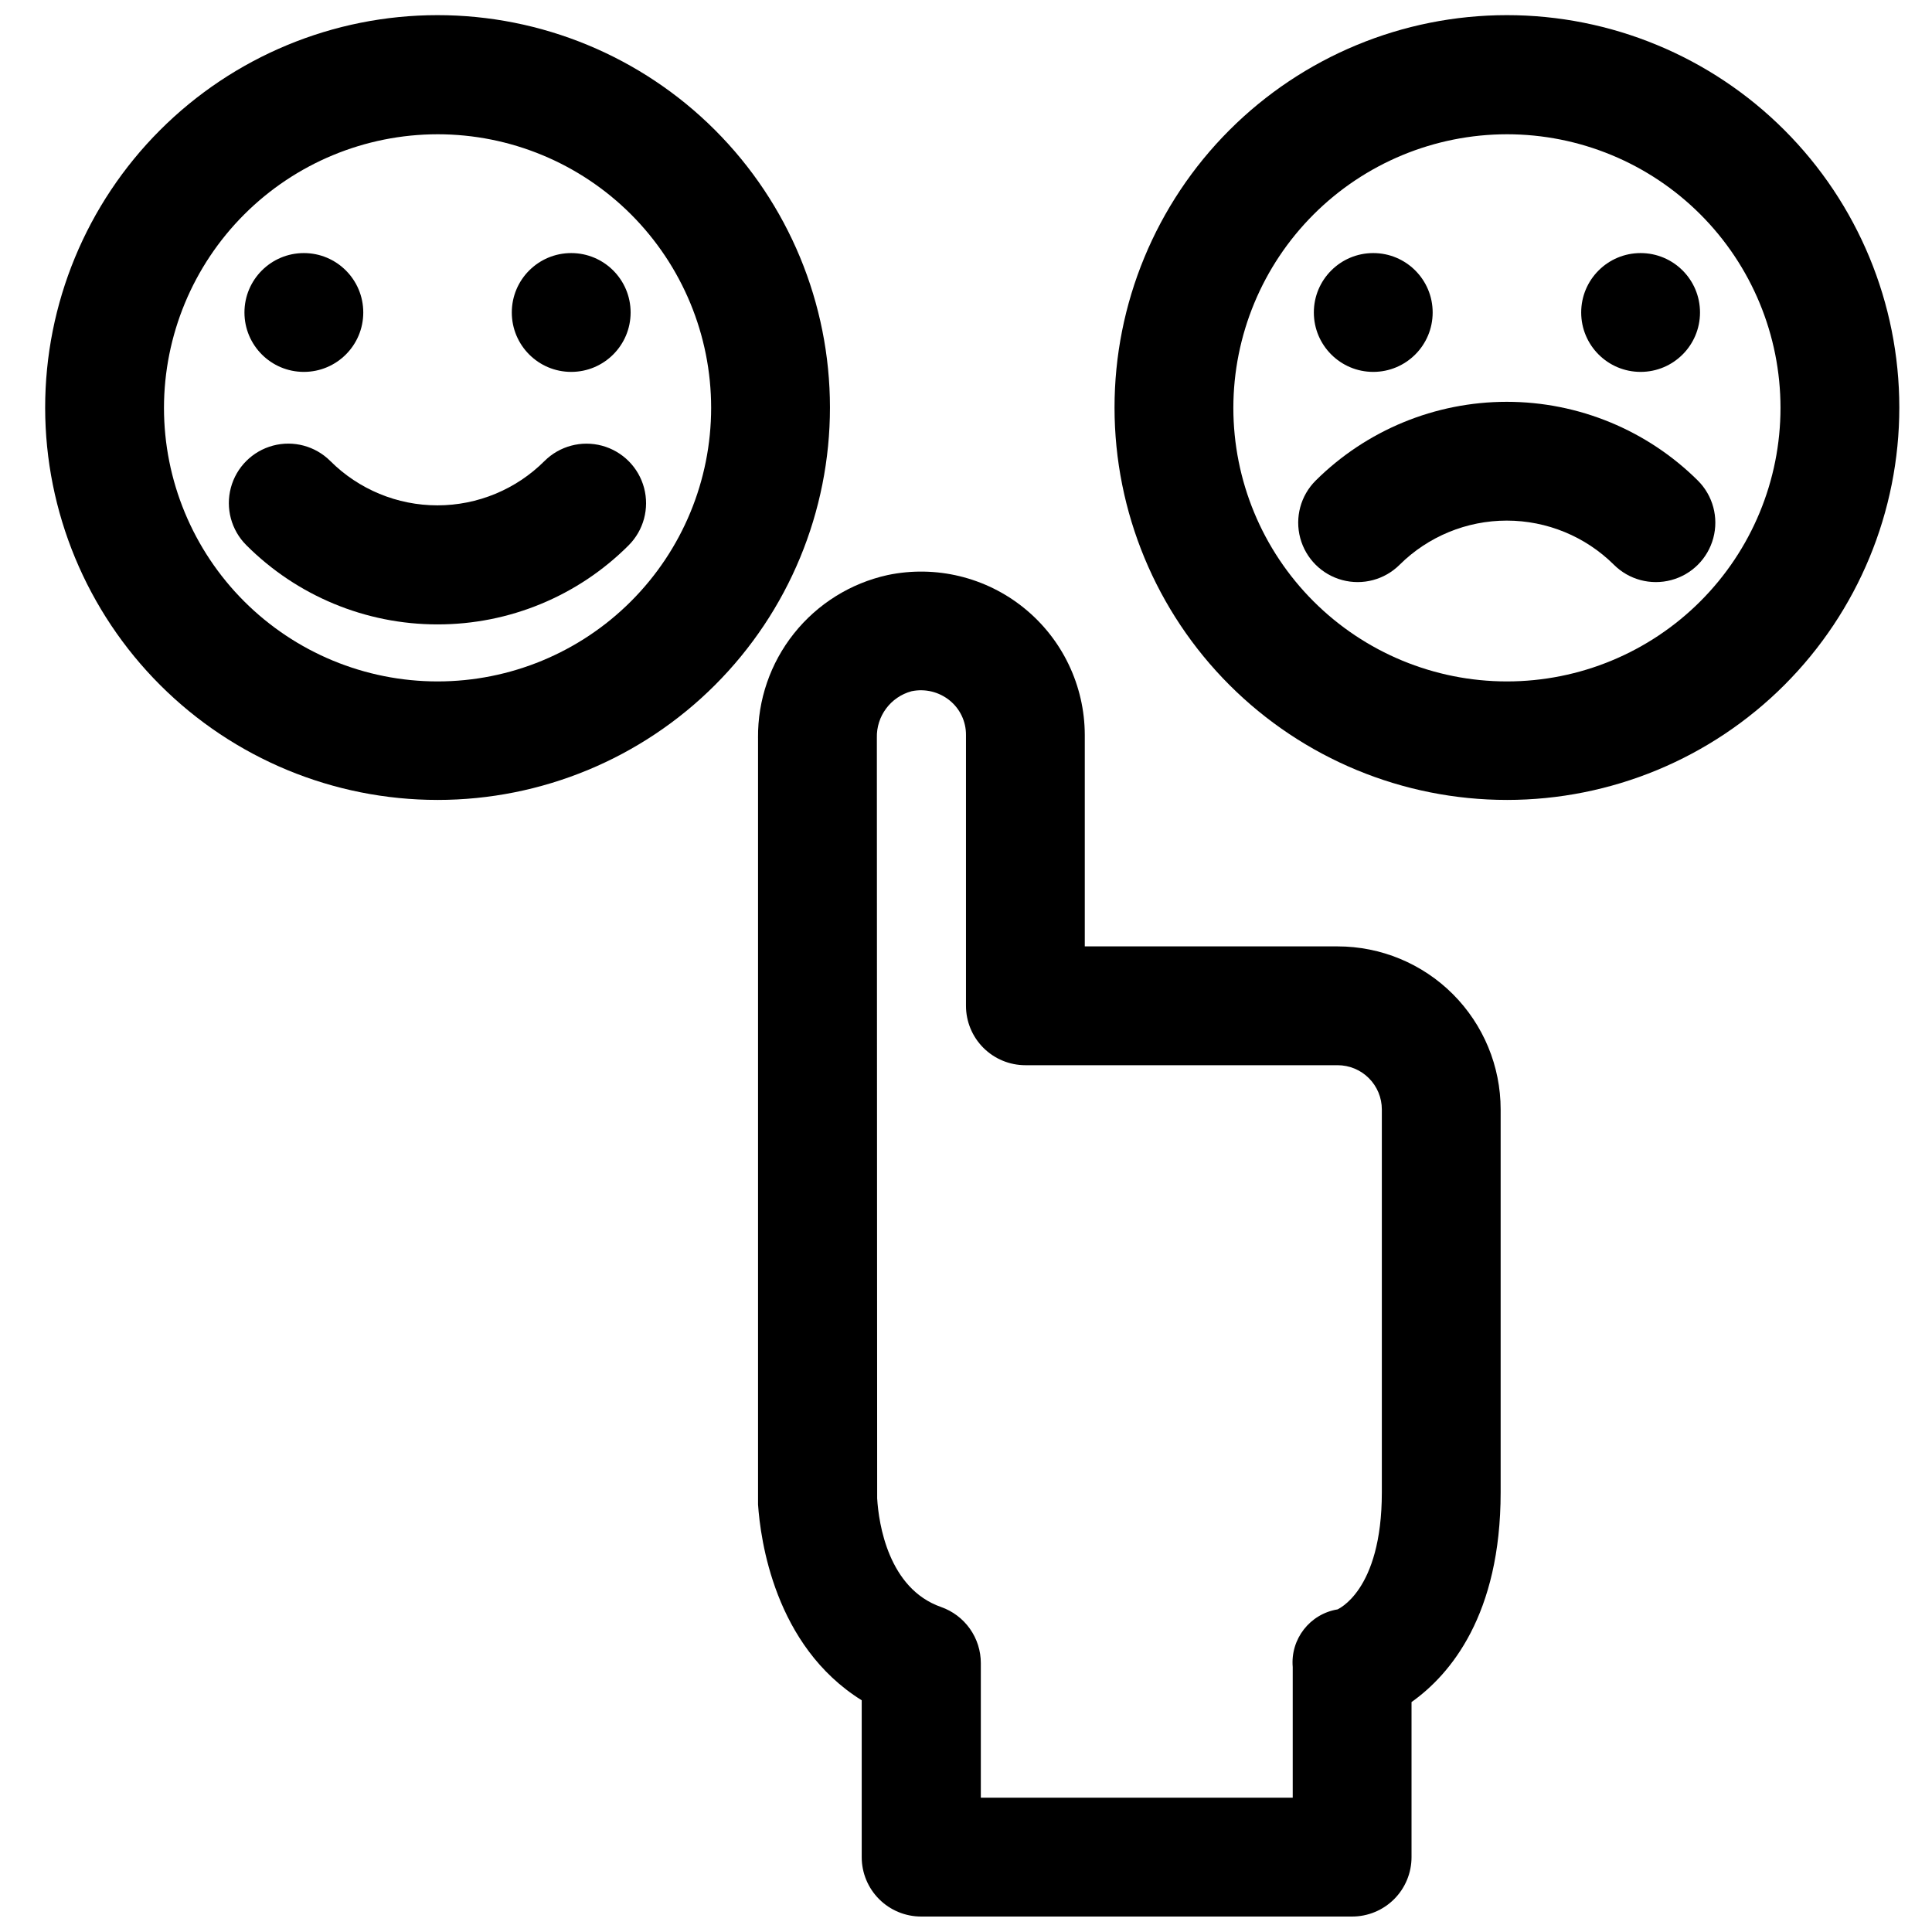
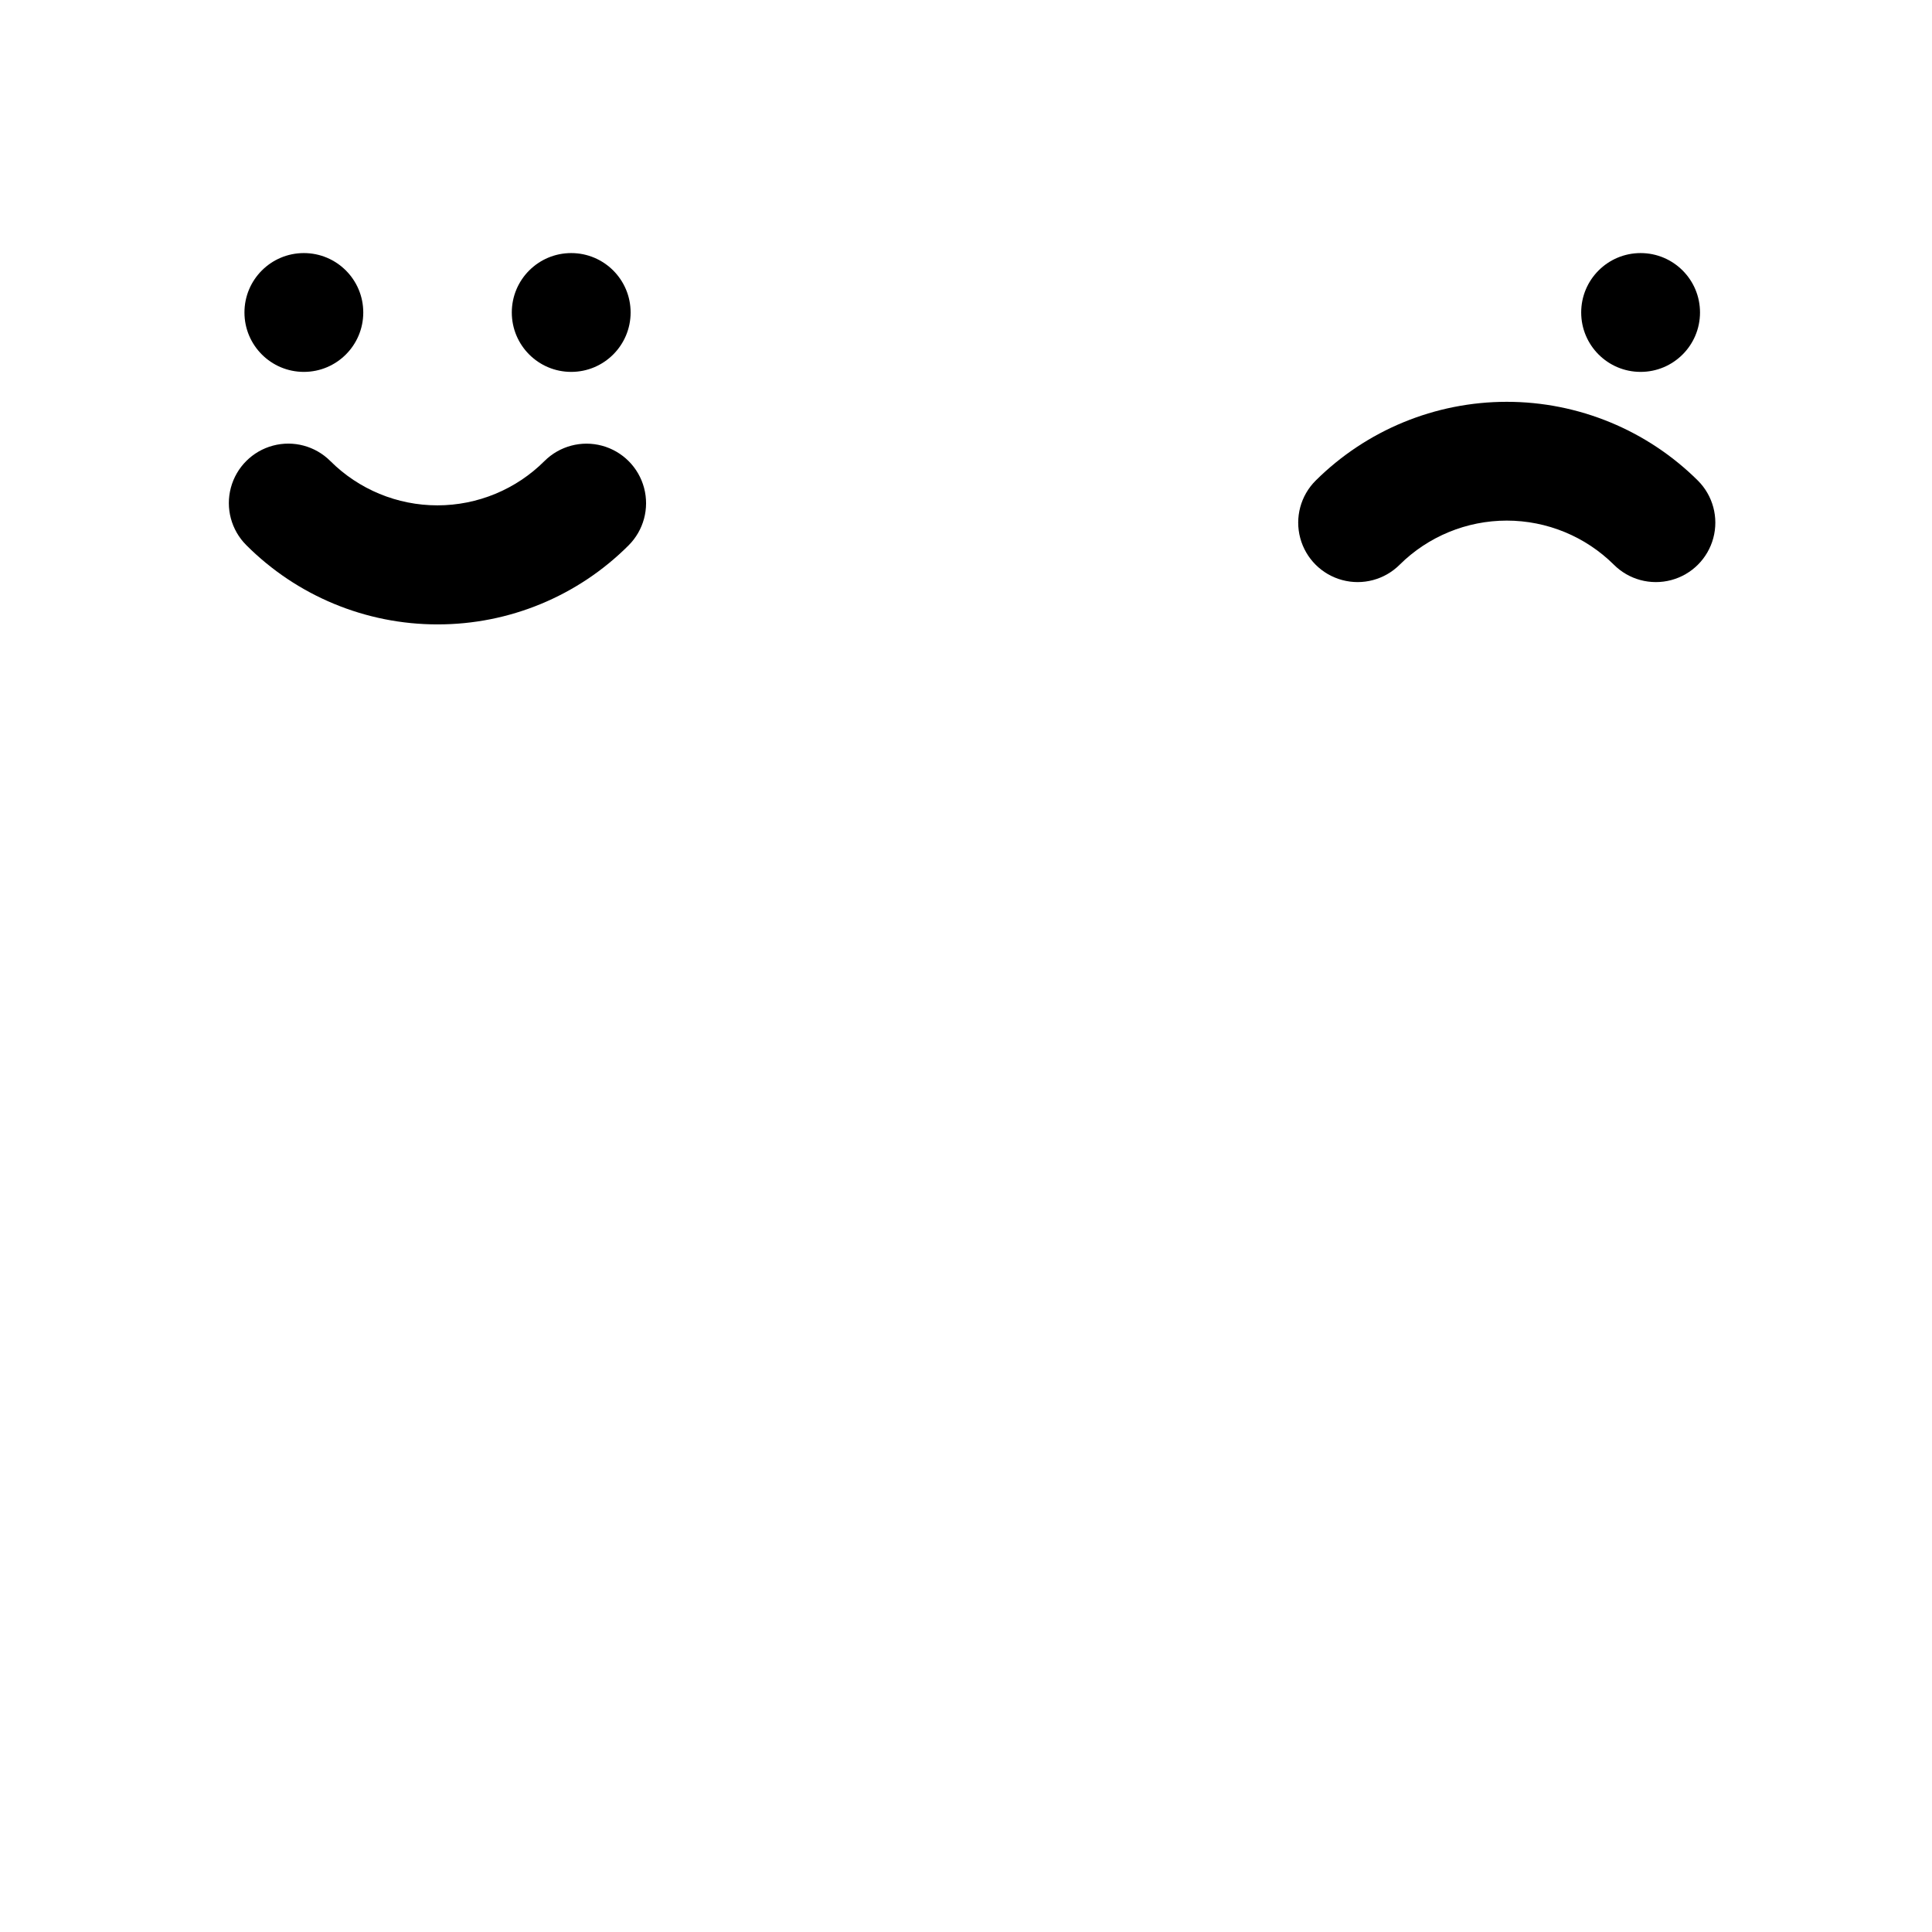
<svg xmlns="http://www.w3.org/2000/svg" width="800px" height="800px" version="1.1" viewBox="144 144 512 512">
  <defs>
    <clipPath id="c">
-       <path d="m344 295h198v356.9h-198z" />
-     </clipPath>
+       </clipPath>
    <clipPath id="b">
-       <path d="m155 148.09h209v207.91h-209z" />
-     </clipPath>
+       </clipPath>
    <clipPath id="a">
      <path d="m439 148.09h209v207.91h-209z" />
    </clipPath>
  </defs>
  <g clip-path="url(#c)">
-     <path d="m344.89 339.54v199.32 3.856c0.629 9.211 4.328 37.473 27.473 51.875v41.57c0 4.176 1.66 8.18 4.613 11.133 2.949 2.953 6.957 4.609 11.133 4.609h114.22c4.176 0 8.18-1.656 11.133-4.609s4.609-6.957 4.609-11.133v-41.094c10.312-7.32 23.617-23.145 23.617-55.578v-101.47c0-11.461-4.555-22.453-12.66-30.559-8.102-8.105-19.094-12.656-30.559-12.656h-66.988v-56.051c-0.031-13.047-5.934-25.387-16.07-33.598-10.137-8.215-23.434-11.43-36.203-8.754-9.797 2.164-18.555 7.633-24.805 15.488-6.25 7.852-9.609 17.613-9.516 27.652zm31.488 0c-0.16-5.758 3.648-10.867 9.211-12.359 3.555-0.738 7.25 0.156 10.074 2.438 2.758 2.227 4.352 5.59 4.332 9.133v71.793c0 4.176 1.656 8.18 4.609 11.133 2.953 2.953 6.957 4.613 11.133 4.613h82.734c3.113 0 6.094 1.234 8.293 3.434 2.203 2.199 3.438 5.184 3.438 8.293v101.47c0 26.371-11.887 31.016-11.73 31.016-7.34 1.203-12.52 7.856-11.887 15.27v34.637h-82.656v-35.66c0.004-3.266-1.008-6.453-2.898-9.121-1.891-2.664-4.562-4.676-7.648-5.758-13.934-4.879-16.531-22.043-16.926-28.812v-2.203z" />
-   </g>
+     </g>
  <g clip-path="url(#b)">
    <path d="m259.96 355.99c27.582 0 54.035-10.957 73.539-30.465 19.504-19.508 30.457-45.965 30.449-73.551-0.008-27.582-10.973-54.035-30.488-73.531-19.512-19.496-45.969-30.445-73.555-30.43-27.582 0.012-54.031 10.984-73.523 30.504-19.496 19.516-30.434 45.98-30.414 73.562 0.023 27.566 10.988 53.996 30.488 73.48 19.496 19.484 45.938 30.43 73.504 30.43zm0-176.41c19.227 0 37.668 7.637 51.266 21.234 13.594 13.598 21.234 32.039 21.234 51.266 0 19.23-7.641 37.672-21.234 51.266-13.598 13.598-32.039 21.238-51.266 21.238-19.23 0-37.672-7.641-51.27-21.238-13.594-13.594-21.234-32.035-21.234-51.266 0.023-19.223 7.668-37.648 21.258-51.242 13.594-13.594 32.023-21.238 51.246-21.258z" />
  </g>
  <path d="m259.96 309.47c18.984 0.027 37.199-7.508 50.617-20.938 3.992-3.981 5.559-9.789 4.109-15.234-1.449-5.449-5.695-9.711-11.141-11.18-5.441-1.469-11.254 0.078-15.25 4.059-7.527 7.519-17.734 11.746-28.379 11.746-10.641 0-20.848-4.227-28.375-11.746-3.981-3.981-9.781-5.535-15.219-4.078-5.434 1.457-9.68 5.703-11.137 11.137-1.457 5.438 0.098 11.238 4.074 15.219 13.434 13.465 31.676 21.027 50.699 21.016z" />
  <path d="m240.27 226.81c0 8.695-7.047 15.746-15.742 15.746s-15.746-7.051-15.746-15.746 7.051-15.742 15.746-15.742 15.742 7.047 15.742 15.742" />
  <path d="m311.12 226.81c0 8.695-7.051 15.746-15.746 15.746-8.695 0-15.742-7.051-15.742-15.746s7.047-15.742 15.742-15.742c8.695 0 15.746 7.047 15.746 15.742" />
  <g clip-path="url(#a)">
-     <path d="m543.35 355.99c27.586 0 54.039-10.957 73.543-30.465 19.5-19.508 30.453-45.965 30.445-73.551-0.004-27.582-10.973-54.035-30.484-73.531-19.512-19.496-45.973-30.445-73.555-30.43-27.586 0.012-54.035 10.984-73.527 30.504-19.492 19.516-30.434 45.98-30.41 73.562 0.02 27.566 10.984 53.996 30.484 73.48s45.938 30.43 73.504 30.43zm0-176.41c19.23 0 37.672 7.637 51.266 21.234 13.598 13.598 21.234 32.039 21.234 51.266 0 19.23-7.637 37.672-21.234 51.266-13.594 13.598-32.035 21.238-51.266 21.238-19.227 0-37.668-7.641-51.266-21.238-13.598-13.594-21.234-32.035-21.234-51.266 0.02-19.223 7.664-37.648 21.258-51.242 13.59-13.594 32.02-21.238 51.242-21.258z" />
-   </g>
+     </g>
  <path d="m514.93 293.65c7.551-7.484 17.75-11.684 28.379-11.684s20.832 4.199 28.379 11.684c3.981 3.981 9.781 5.531 15.215 4.074 5.438-1.453 9.684-5.699 11.141-11.137s-0.098-11.238-4.078-15.215c-13.465-13.379-31.676-20.887-50.656-20.887-18.98 0-37.191 7.508-50.656 20.887-3.981 3.977-5.535 9.777-4.078 15.215s5.703 9.684 11.141 11.137c5.434 1.457 11.234-0.094 15.215-4.074z" />
-   <path d="m523.67 226.81c0 8.695-7.047 15.746-15.742 15.746-8.695 0-15.746-7.051-15.746-15.746s7.051-15.742 15.746-15.742c8.695 0 15.742 7.047 15.742 15.742" />
  <path d="m594.52 226.81c0 8.695-7.047 15.746-15.742 15.746-8.695 0-15.746-7.051-15.746-15.746s7.051-15.742 15.746-15.742c8.695 0 15.742 7.047 15.742 15.742" />
</svg>